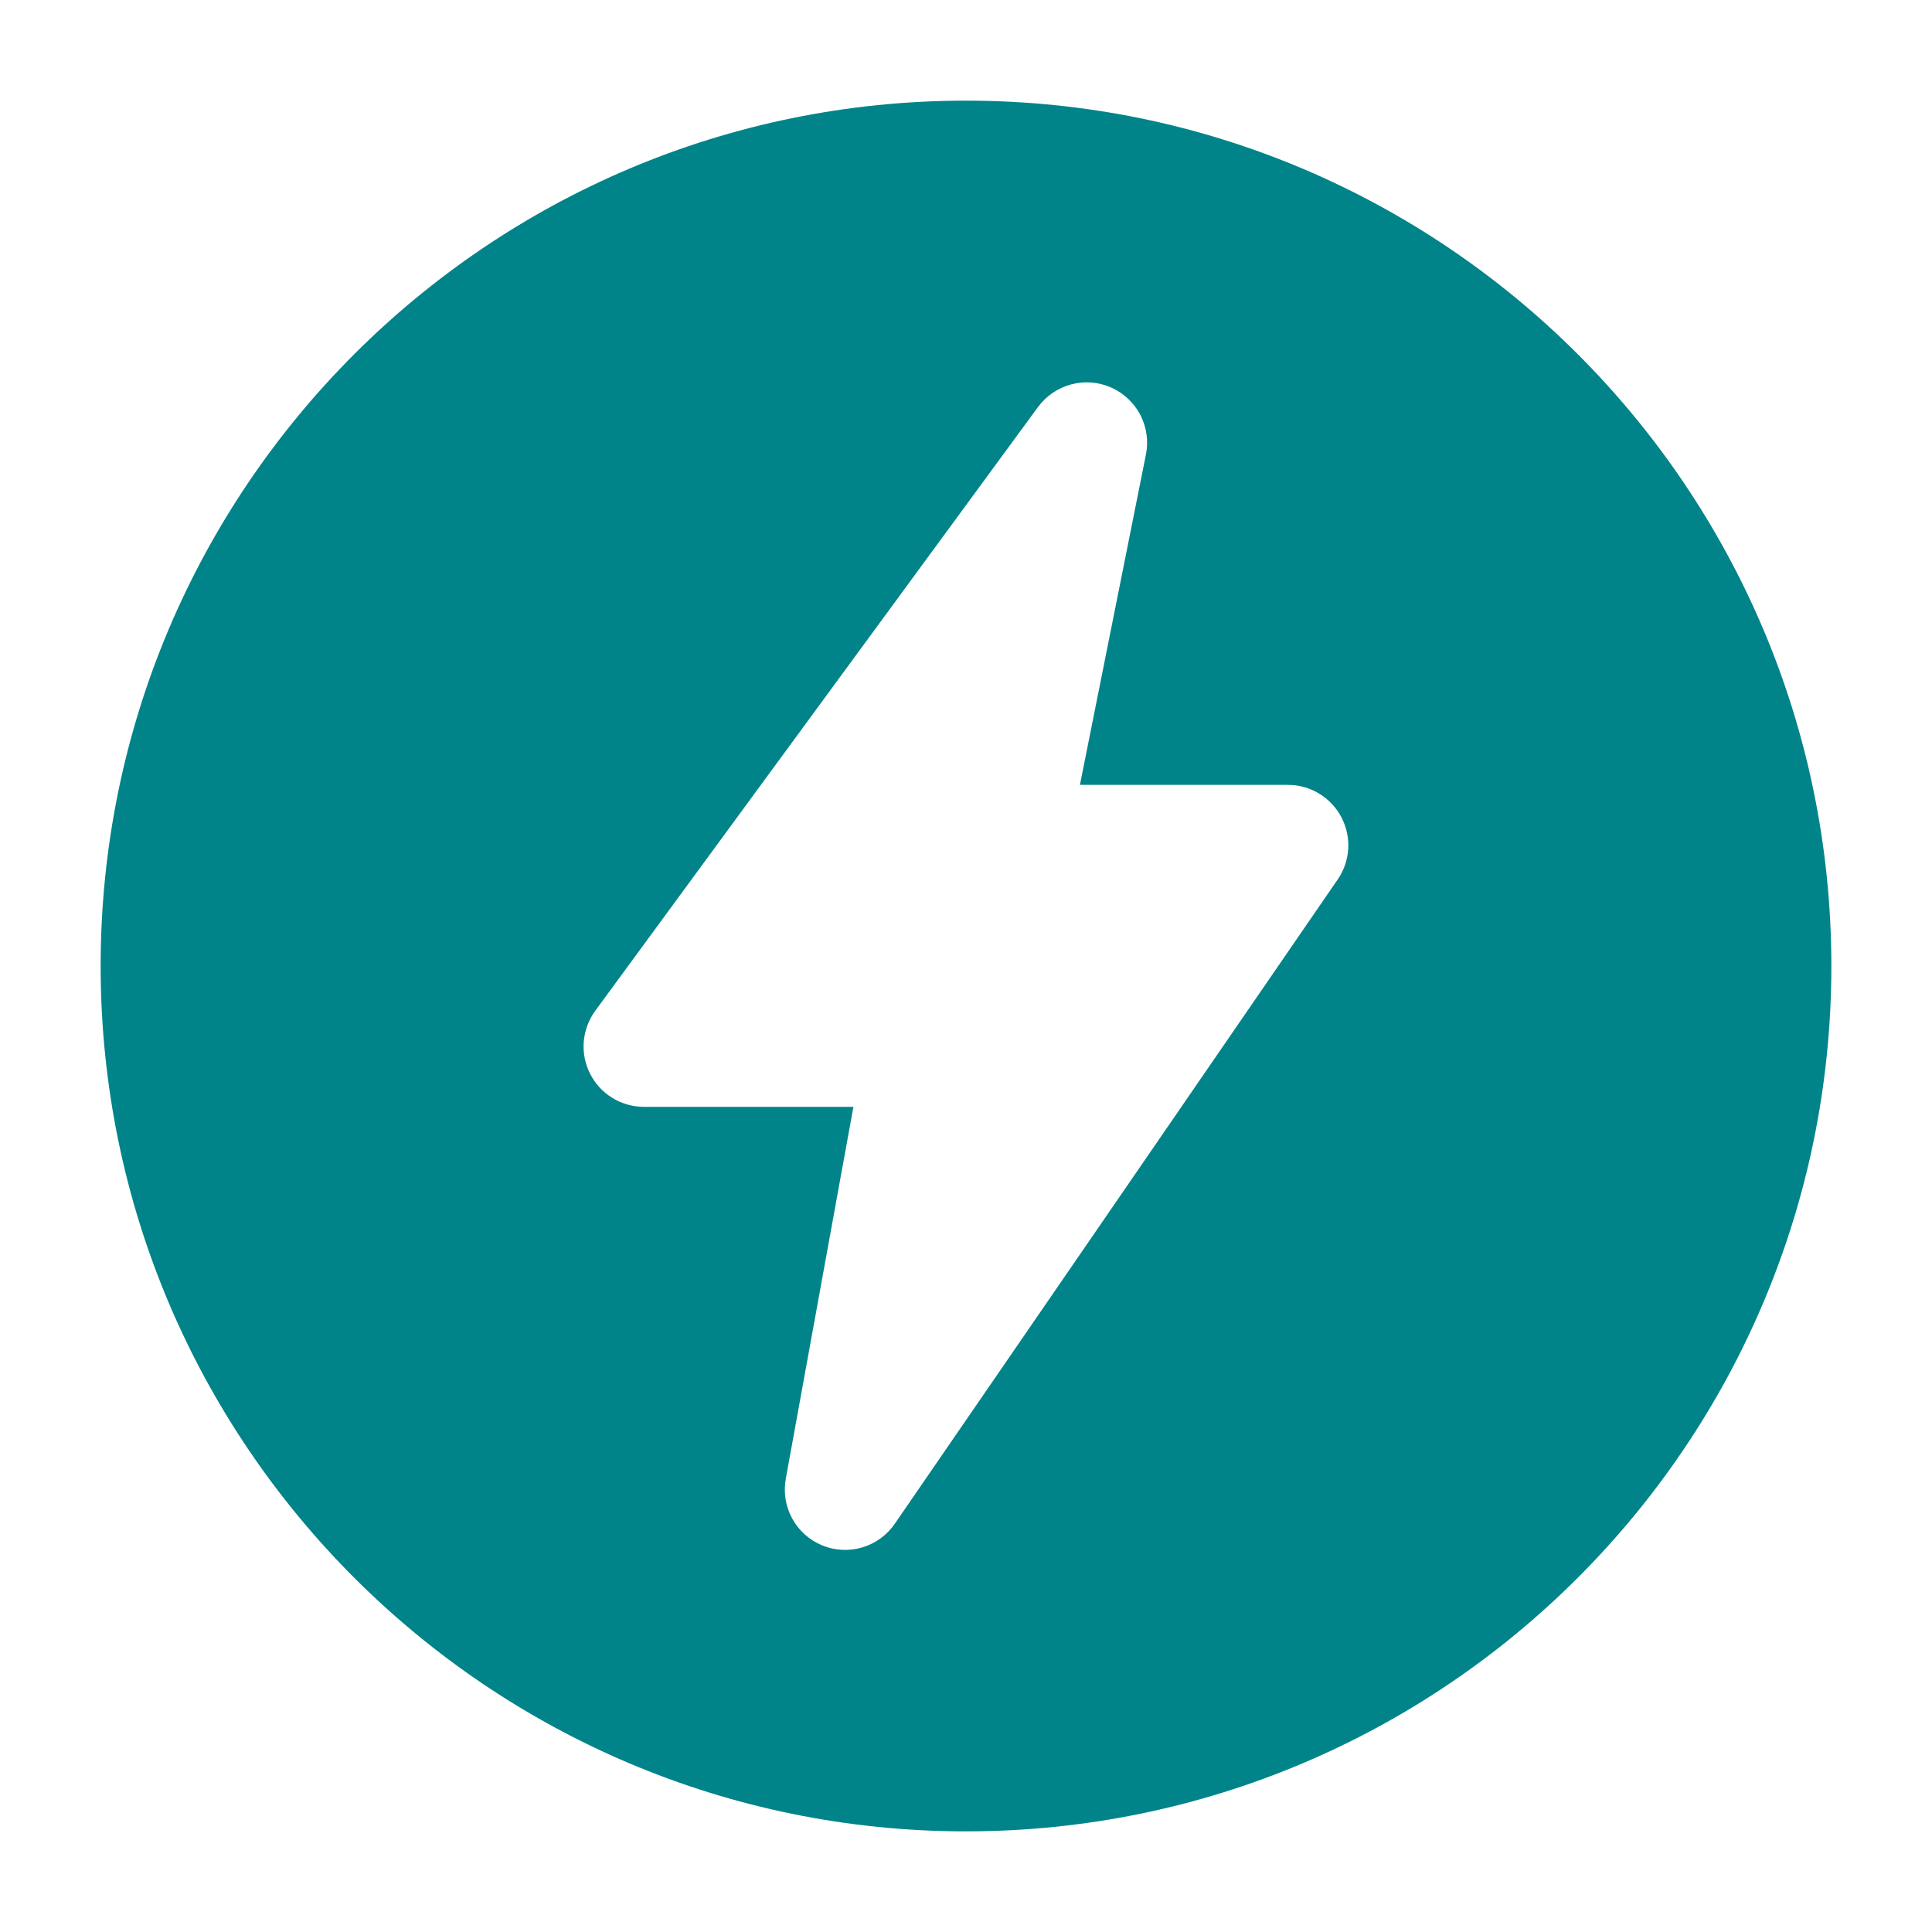
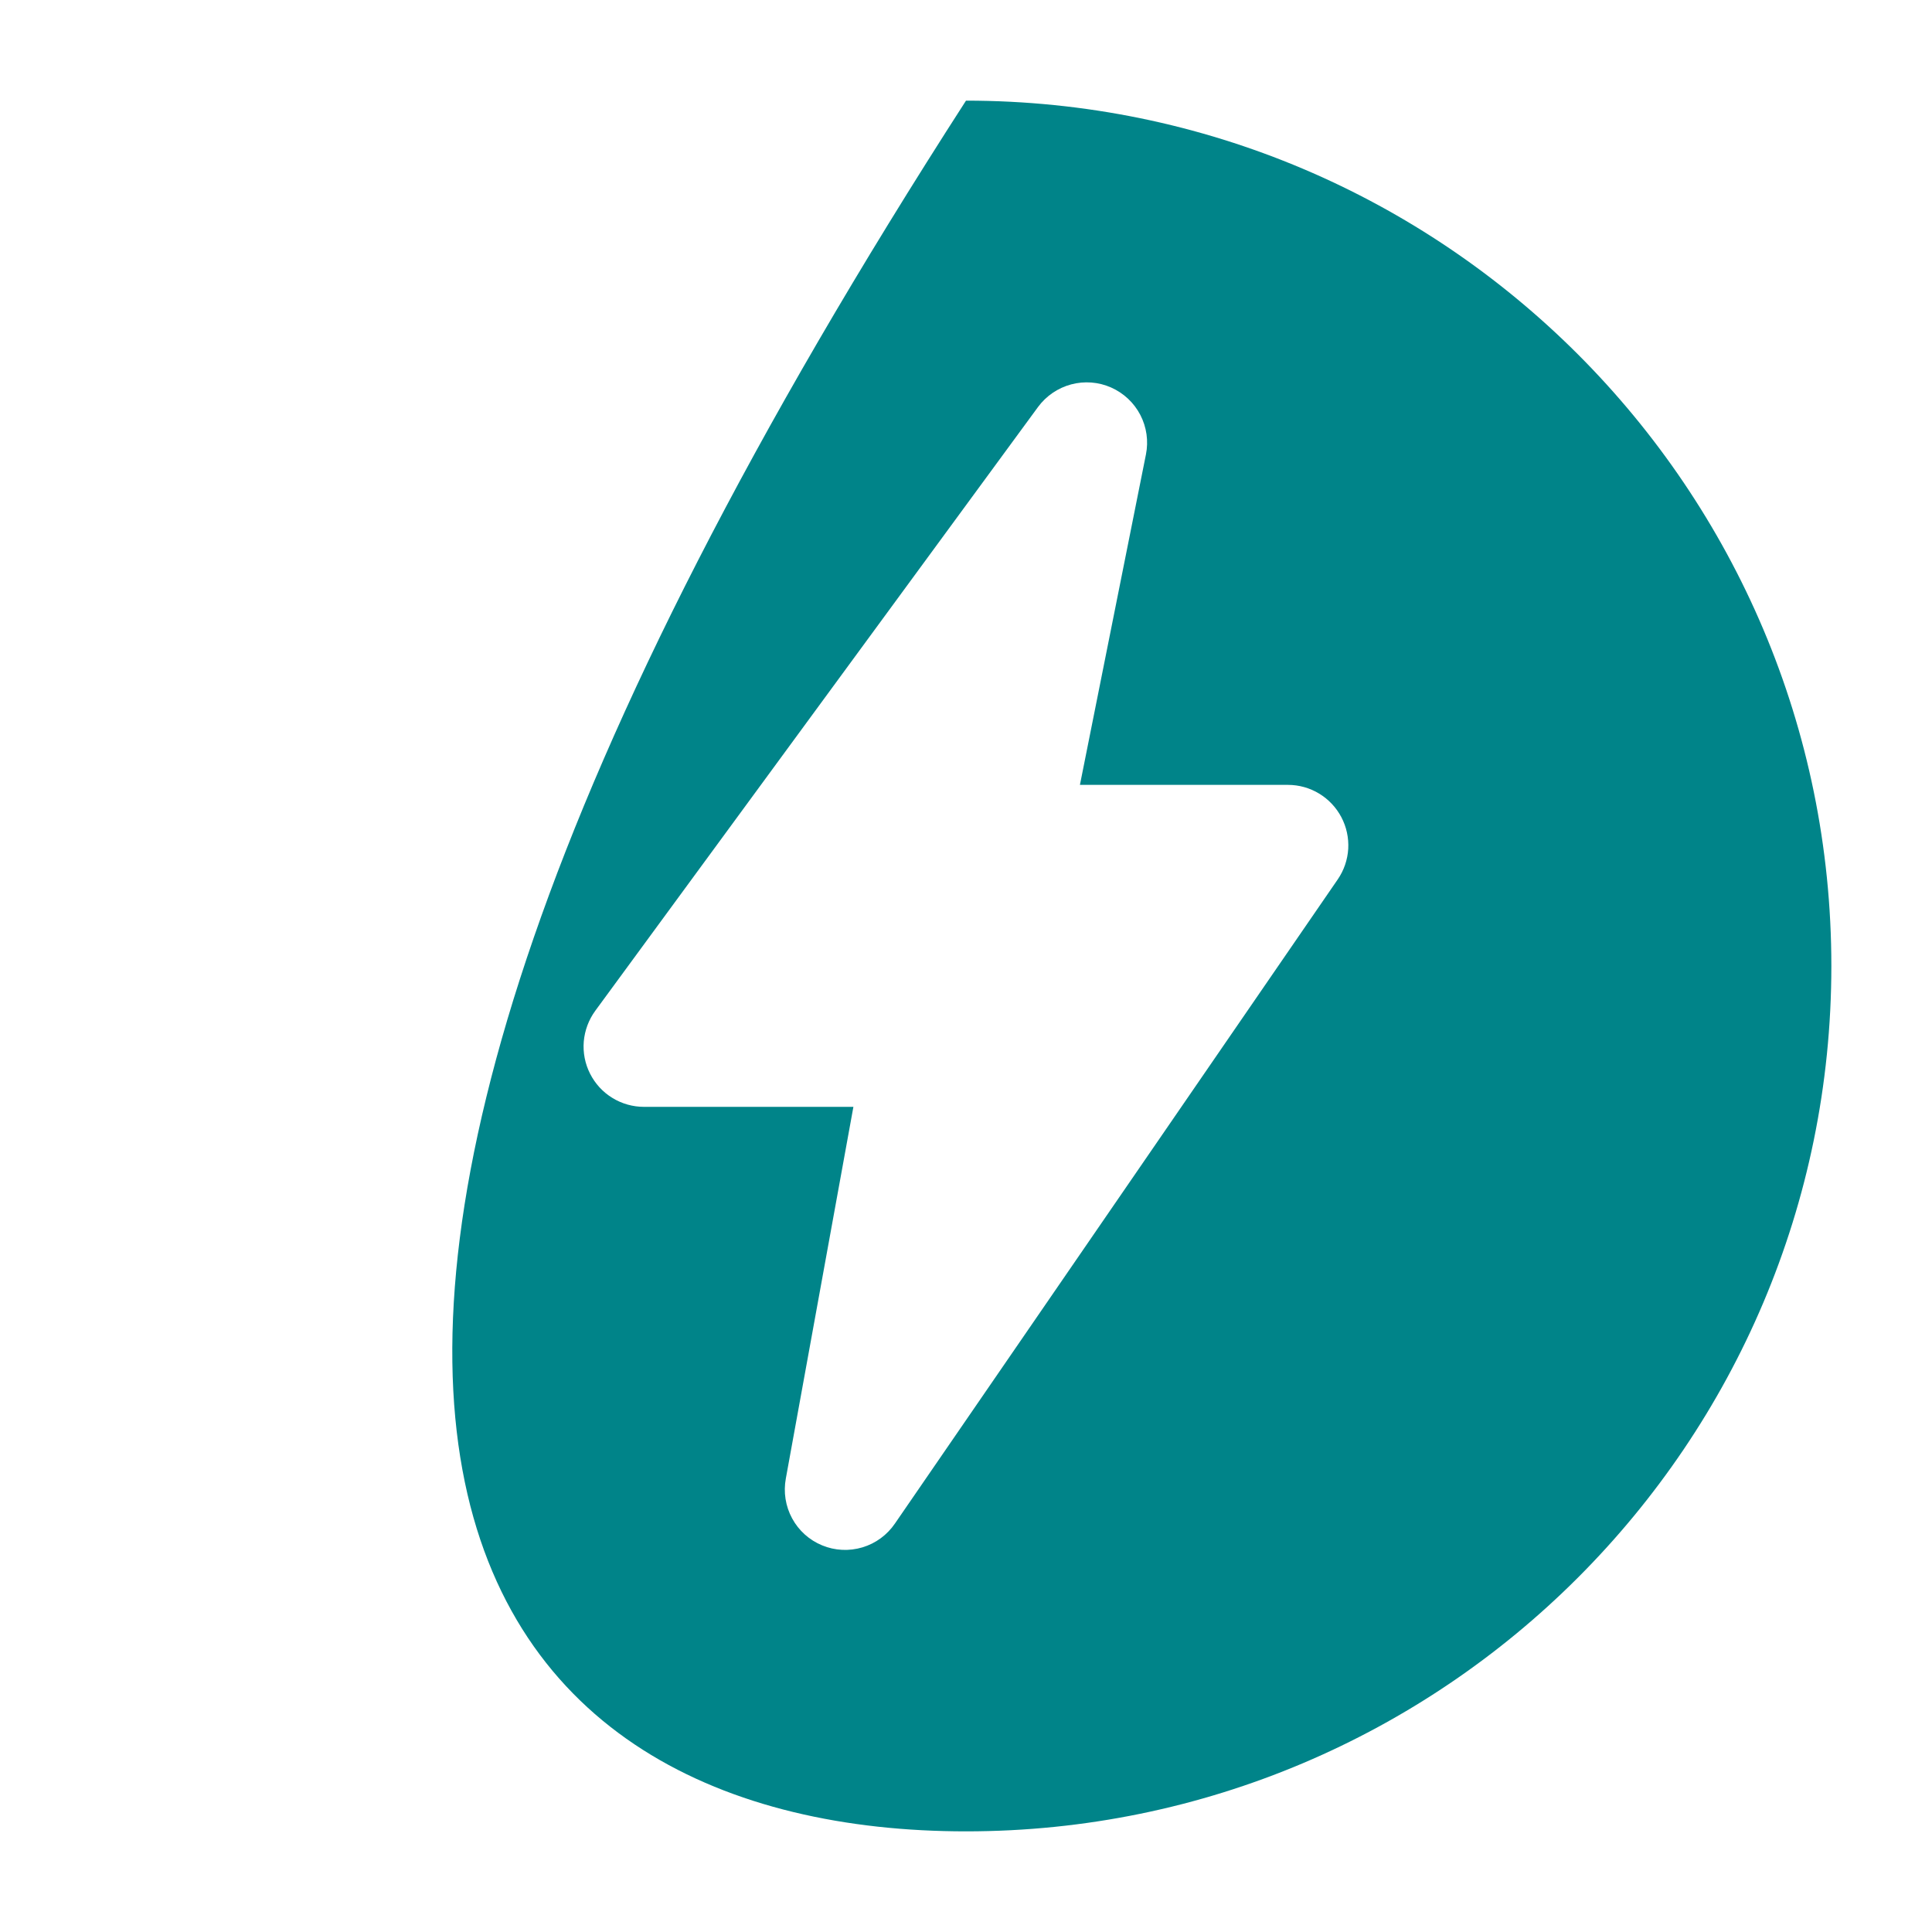
<svg xmlns="http://www.w3.org/2000/svg" width="32" height="32" viewBox="0 0 32 32" fill="none">
-   <path fill-rule="evenodd" clip-rule="evenodd" d="M16 1.667C8.089 1.667 1.667 8.089 1.667 16C1.667 23.91 8.089 30.333 16 30.333C23.911 30.333 30.333 23.91 30.333 16C30.333 8.089 23.911 1.667 16 1.667ZM18.98 7.529C19.025 7.306 18.992 7.074 18.887 6.872C18.782 6.67 18.611 6.51 18.403 6.418C18.195 6.326 17.961 6.308 17.741 6.367C17.521 6.426 17.328 6.558 17.193 6.741L9.86 16.741C9.751 16.89 9.685 17.067 9.669 17.251C9.654 17.435 9.69 17.62 9.774 17.785C9.858 17.95 9.985 18.089 10.143 18.185C10.3 18.282 10.482 18.333 10.667 18.333H14.135L13.016 24.488C12.974 24.713 13.01 24.947 13.12 25.149C13.229 25.351 13.405 25.509 13.617 25.596C13.829 25.684 14.065 25.695 14.285 25.629C14.505 25.563 14.695 25.423 14.824 25.233L22.157 14.566C22.26 14.416 22.32 14.241 22.331 14.059C22.341 13.877 22.302 13.696 22.217 13.535C22.132 13.374 22.005 13.239 21.85 13.145C21.694 13.05 21.515 13 21.333 13H17.887L18.98 7.529Z" fill="#008489" />
+   <path fill-rule="evenodd" clip-rule="evenodd" d="M16 1.667C1.667 23.91 8.089 30.333 16 30.333C23.911 30.333 30.333 23.91 30.333 16C30.333 8.089 23.911 1.667 16 1.667ZM18.98 7.529C19.025 7.306 18.992 7.074 18.887 6.872C18.782 6.67 18.611 6.51 18.403 6.418C18.195 6.326 17.961 6.308 17.741 6.367C17.521 6.426 17.328 6.558 17.193 6.741L9.86 16.741C9.751 16.89 9.685 17.067 9.669 17.251C9.654 17.435 9.69 17.62 9.774 17.785C9.858 17.95 9.985 18.089 10.143 18.185C10.3 18.282 10.482 18.333 10.667 18.333H14.135L13.016 24.488C12.974 24.713 13.01 24.947 13.12 25.149C13.229 25.351 13.405 25.509 13.617 25.596C13.829 25.684 14.065 25.695 14.285 25.629C14.505 25.563 14.695 25.423 14.824 25.233L22.157 14.566C22.26 14.416 22.32 14.241 22.331 14.059C22.341 13.877 22.302 13.696 22.217 13.535C22.132 13.374 22.005 13.239 21.85 13.145C21.694 13.05 21.515 13 21.333 13H17.887L18.98 7.529Z" fill="#008489" />
</svg>